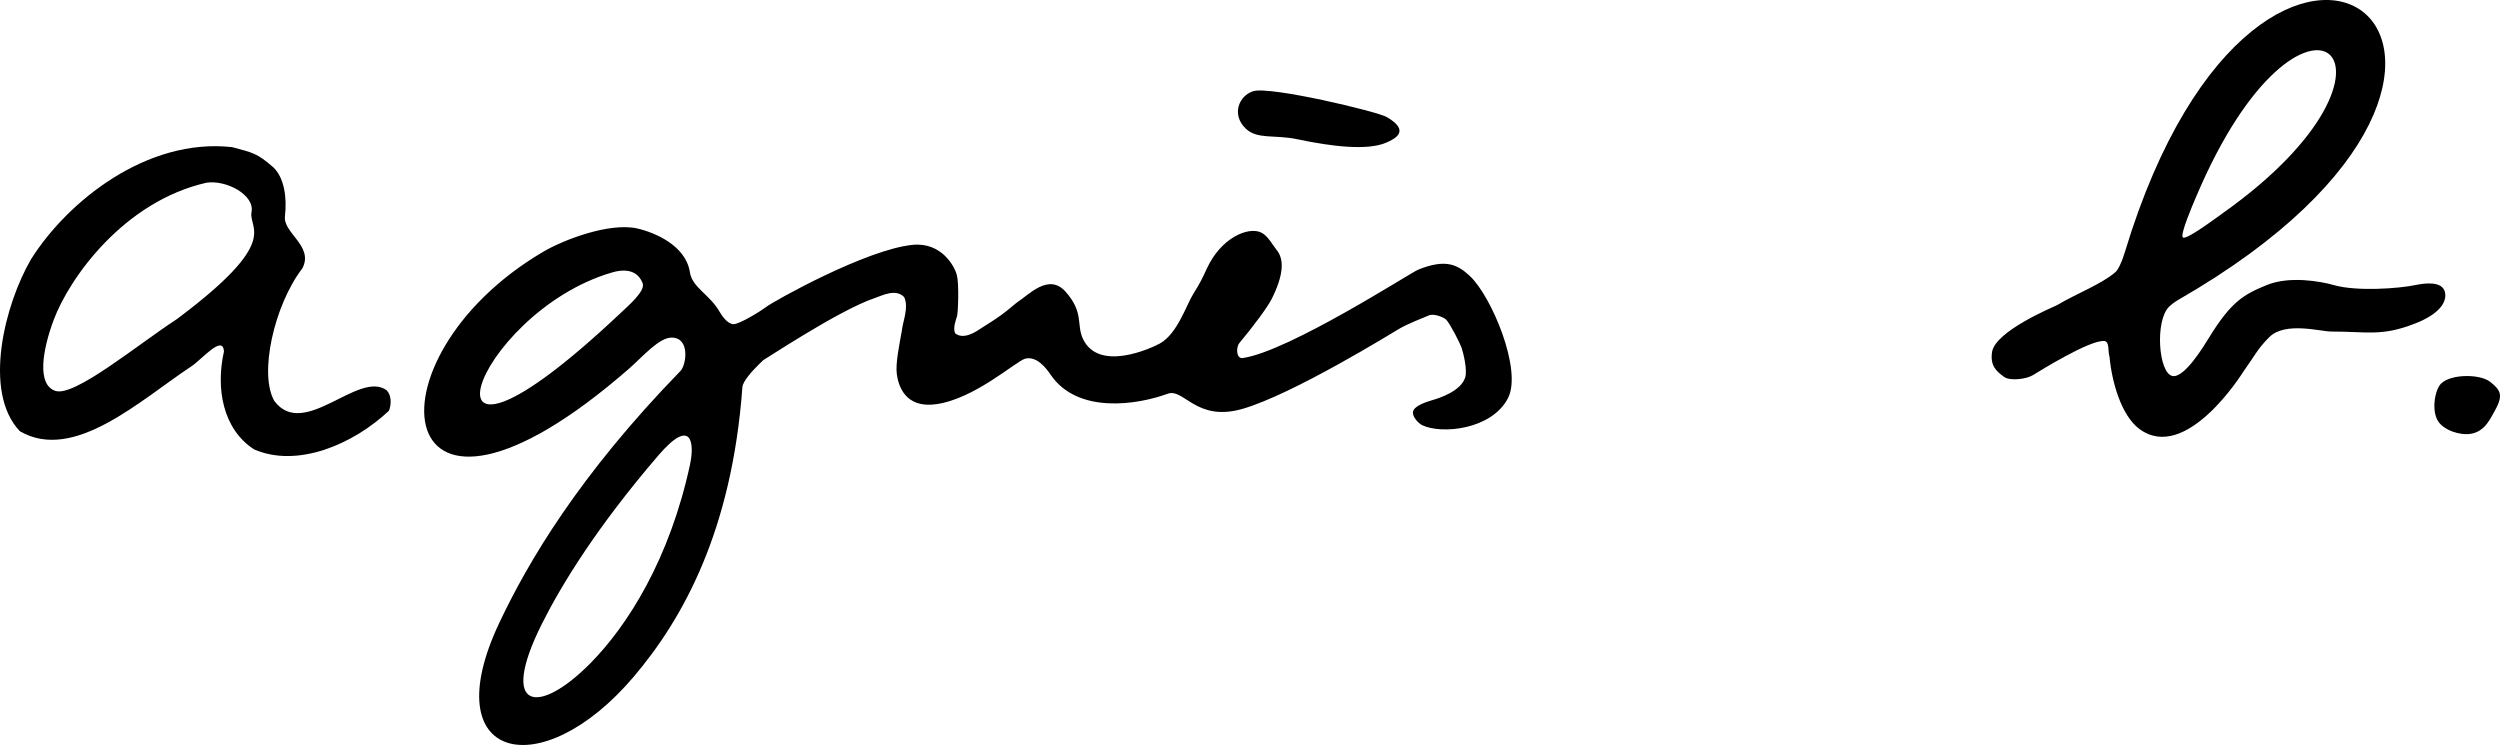
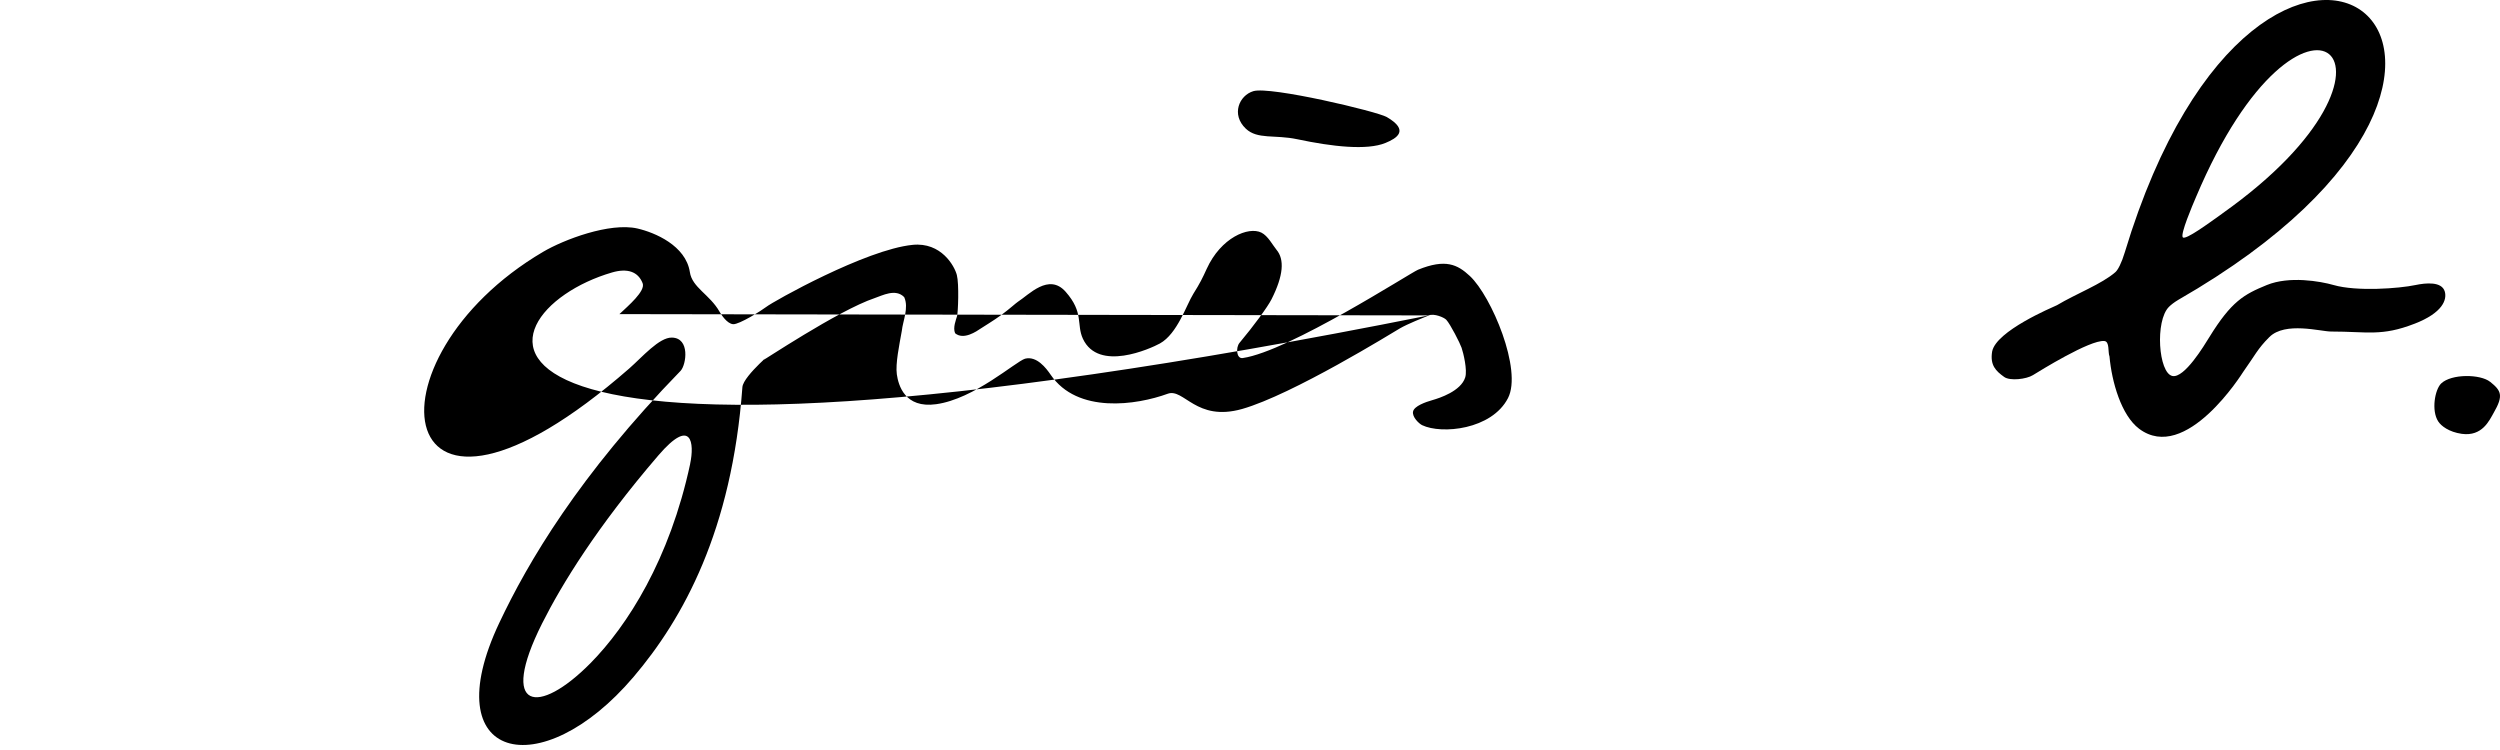
<svg xmlns="http://www.w3.org/2000/svg" width="170" height="51" viewBox="0 0 170 51" fill="none">
  <path d="M88.22 9.469C90.584 9.972 92.958 10.238 94.212 9.72C94.975 9.407 95.867 8.872 94.304 7.961C93.655 7.579 86.373 5.853 85.227 6.199C84.26 6.49 83.707 7.79 84.714 8.748C85.51 9.502 86.683 9.141 88.217 9.469H88.22Z" fill="black" />
-   <path d="M97.154 21.448C97.512 21.299 98.19 21.579 98.345 21.743C98.625 22.042 99.285 23.345 99.388 23.648C99.51 24.005 99.79 25.159 99.635 25.662C99.344 26.598 97.884 27.071 97.408 27.206C96.929 27.341 96.166 27.614 96.088 27.982C96.011 28.353 96.49 28.805 96.701 28.91C98.028 29.548 101.438 29.22 102.544 27.071C103.529 25.163 101.424 20.144 99.949 18.767C99.105 17.981 98.293 17.584 96.428 18.341C95.922 18.545 87.66 23.888 84.507 24.347C84.076 24.413 84.021 23.637 84.286 23.316C85.249 22.165 86.196 20.88 86.465 20.348C87.28 18.731 87.354 17.638 86.801 16.983C86.557 16.691 86.222 16.036 85.772 15.817C84.895 15.387 83.025 16.152 82.052 18.29C81.779 18.891 81.595 19.27 81.148 19.977C80.669 20.745 80.064 22.694 78.874 23.356C78.228 23.71 74.7 25.308 73.638 23.036C73.184 22.056 73.719 21.262 72.462 19.838C71.315 18.541 69.955 20.053 69.21 20.526C69.096 20.599 68.616 21.033 68.089 21.419C67.506 21.841 66.869 22.216 66.71 22.326C66.404 22.533 65.526 23.142 64.948 22.661C64.782 22.282 65.01 21.743 65.08 21.495C65.15 21.244 65.224 19.31 65.066 18.702C64.911 18.097 64.007 16.451 62.053 16.651C58.875 16.968 52.566 20.505 52.106 20.869C51.814 21.098 50.266 22.074 49.853 22.045C49.44 22.016 49.038 21.386 48.931 21.2C48.267 20.027 47.065 19.554 46.911 18.505C46.634 16.695 44.525 15.81 43.342 15.537C41.454 15.111 38.342 16.294 36.93 17.125C24.504 24.431 26.355 39.407 42.792 25.054C43.67 24.285 44.824 22.934 45.69 22.956C46.936 22.981 46.667 24.791 46.287 25.21C39.367 32.323 35.897 38.234 33.954 42.35C29.508 51.743 36.767 53.458 43.08 46.032C46.457 42.062 49.768 36.075 50.483 26.325C50.542 25.52 53.046 23.513 51.895 24.485C51.66 24.689 56.987 21.106 59.476 20.271C59.996 20.097 60.903 19.601 61.486 20.206C61.814 20.931 61.393 21.816 61.323 22.5C61.15 23.48 60.885 24.718 60.984 25.451C61.087 26.186 61.522 27.785 63.657 27.486C66.253 27.13 69.055 24.591 69.704 24.391C70.5 24.19 71.138 25.035 71.441 25.476C73.258 28.16 77.296 27.545 79.401 26.776C80.507 26.372 81.329 28.699 84.463 27.811C87.892 26.835 94.71 22.613 95.207 22.322C95.709 22.034 96.789 21.597 97.154 21.452V21.448ZM42.121 21.36C27.177 35.437 32.151 21.284 41.62 18.527C42.648 18.228 43.386 18.458 43.699 19.259C43.906 19.791 42.722 20.792 42.121 21.36ZM46.933 31.537C45.539 38.048 42.663 42.547 40.163 45.085C36.602 48.694 33.88 48.337 36.863 42.394C38.202 39.727 40.606 35.812 44.765 30.972C47.04 28.32 47.228 30.149 46.929 31.54L46.933 31.537Z" fill="black" />
-   <path d="M18.579 11.367C19.331 12.084 19.523 13.428 19.376 14.717C19.247 15.85 21.352 16.732 20.563 18.243C18.634 20.76 17.591 25.451 18.66 27.275C20.674 29.927 24.357 25.17 26.282 26.529C26.624 26.864 26.624 27.479 26.451 27.927C24.018 30.218 20.224 31.843 17.274 30.557C15.121 29.158 14.671 26.358 15.231 23.895C15.15 22.719 13.731 24.438 13.023 24.904C9.542 27.206 5.018 31.464 1.35 29.322C-1.213 26.638 0.347 20.621 2.128 17.602C4.594 13.698 9.977 9.36 15.784 10.005C17.163 10.376 17.488 10.412 18.576 11.37L18.579 11.367ZM14.044 12.423C8.418 13.701 4.72 18.895 3.65 21.758C2.898 23.775 2.478 26.168 3.776 26.583C5.074 26.995 9.343 23.448 12.005 21.714C19.188 16.356 16.876 15.581 17.104 14.422C17.333 13.264 15.401 12.223 14.044 12.423Z" fill="black" />
+   <path d="M97.154 21.448C97.512 21.299 98.19 21.579 98.345 21.743C98.625 22.042 99.285 23.345 99.388 23.648C99.51 24.005 99.79 25.159 99.635 25.662C99.344 26.598 97.884 27.071 97.408 27.206C96.929 27.341 96.166 27.614 96.088 27.982C96.011 28.353 96.49 28.805 96.701 28.91C98.028 29.548 101.438 29.22 102.544 27.071C103.529 25.163 101.424 20.144 99.949 18.767C99.105 17.981 98.293 17.584 96.428 18.341C95.922 18.545 87.66 23.888 84.507 24.347C84.076 24.413 84.021 23.637 84.286 23.316C85.249 22.165 86.196 20.88 86.465 20.348C87.28 18.731 87.354 17.638 86.801 16.983C86.557 16.691 86.222 16.036 85.772 15.817C84.895 15.387 83.025 16.152 82.052 18.29C81.779 18.891 81.595 19.27 81.148 19.977C80.669 20.745 80.064 22.694 78.874 23.356C78.228 23.71 74.7 25.308 73.638 23.036C73.184 22.056 73.719 21.262 72.462 19.838C71.315 18.541 69.955 20.053 69.21 20.526C69.096 20.599 68.616 21.033 68.089 21.419C67.506 21.841 66.869 22.216 66.71 22.326C66.404 22.533 65.526 23.142 64.948 22.661C64.782 22.282 65.01 21.743 65.08 21.495C65.15 21.244 65.224 19.31 65.066 18.702C64.911 18.097 64.007 16.451 62.053 16.651C58.875 16.968 52.566 20.505 52.106 20.869C51.814 21.098 50.266 22.074 49.853 22.045C49.44 22.016 49.038 21.386 48.931 21.2C48.267 20.027 47.065 19.554 46.911 18.505C46.634 16.695 44.525 15.81 43.342 15.537C41.454 15.111 38.342 16.294 36.93 17.125C24.504 24.431 26.355 39.407 42.792 25.054C43.67 24.285 44.824 22.934 45.69 22.956C46.936 22.981 46.667 24.791 46.287 25.21C39.367 32.323 35.897 38.234 33.954 42.35C29.508 51.743 36.767 53.458 43.08 46.032C46.457 42.062 49.768 36.075 50.483 26.325C50.542 25.52 53.046 23.513 51.895 24.485C51.66 24.689 56.987 21.106 59.476 20.271C59.996 20.097 60.903 19.601 61.486 20.206C61.814 20.931 61.393 21.816 61.323 22.5C61.15 23.48 60.885 24.718 60.984 25.451C61.087 26.186 61.522 27.785 63.657 27.486C66.253 27.13 69.055 24.591 69.704 24.391C70.5 24.19 71.138 25.035 71.441 25.476C73.258 28.16 77.296 27.545 79.401 26.776C80.507 26.372 81.329 28.699 84.463 27.811C87.892 26.835 94.71 22.613 95.207 22.322C95.709 22.034 96.789 21.597 97.154 21.452V21.448ZC27.177 35.437 32.151 21.284 41.62 18.527C42.648 18.228 43.386 18.458 43.699 19.259C43.906 19.791 42.722 20.792 42.121 21.36ZM46.933 31.537C45.539 38.048 42.663 42.547 40.163 45.085C36.602 48.694 33.88 48.337 36.863 42.394C38.202 39.727 40.606 35.812 44.765 30.972C47.04 28.32 47.228 30.149 46.929 31.54L46.933 31.537Z" fill="black" />
  <path d="M169.328 25.964C168.672 25.436 166.699 25.407 165.999 26.077C165.571 26.492 165.317 27.927 165.803 28.663C165.999 28.962 166.526 29.377 167.4 29.501C168.794 29.694 169.273 28.59 169.568 28.076C170.246 26.9 170.095 26.576 169.332 25.964H169.328Z" fill="black" />
  <path d="M164.185 22.016C166.106 21.273 166.404 20.377 166.246 19.827C166.043 19.124 164.948 19.237 164.251 19.383C163.134 19.62 160.254 19.834 158.687 19.383C157.766 19.121 155.671 18.756 154.141 19.383C152.589 20.017 151.734 20.494 150.237 22.923C149.894 23.477 148.541 25.738 147.722 25.567C146.774 25.367 146.531 21.816 147.49 20.865C147.626 20.73 147.833 20.563 148.12 20.392C177.053 3.773 153.931 -14.117 144.485 17.161C144.267 17.89 144.017 18.356 143.847 18.505C142.925 19.314 141.185 19.969 139.876 20.752C139.515 20.92 135.743 22.504 135.466 23.899C135.311 24.842 135.721 25.229 136.285 25.633C136.676 25.917 137.796 25.786 138.239 25.509C138.685 25.236 142.11 23.102 143.091 23.189C143.471 23.218 143.327 23.95 143.445 24.234C143.6 25.979 144.249 28.237 145.454 29.151C148.64 31.555 152.5 25.341 152.541 25.283C153.323 24.187 153.518 23.713 154.318 22.919C155.395 21.852 157.802 22.544 158.51 22.544C160.988 22.544 161.939 22.887 164.181 22.016H164.185ZM151.118 14.521C150.222 15.158 148.614 16.349 148.43 16.138C148.249 15.927 149.083 13.971 149.326 13.406C156.553 -3.722 165.648 4.239 151.118 14.517V14.521Z" fill="black" />
</svg>